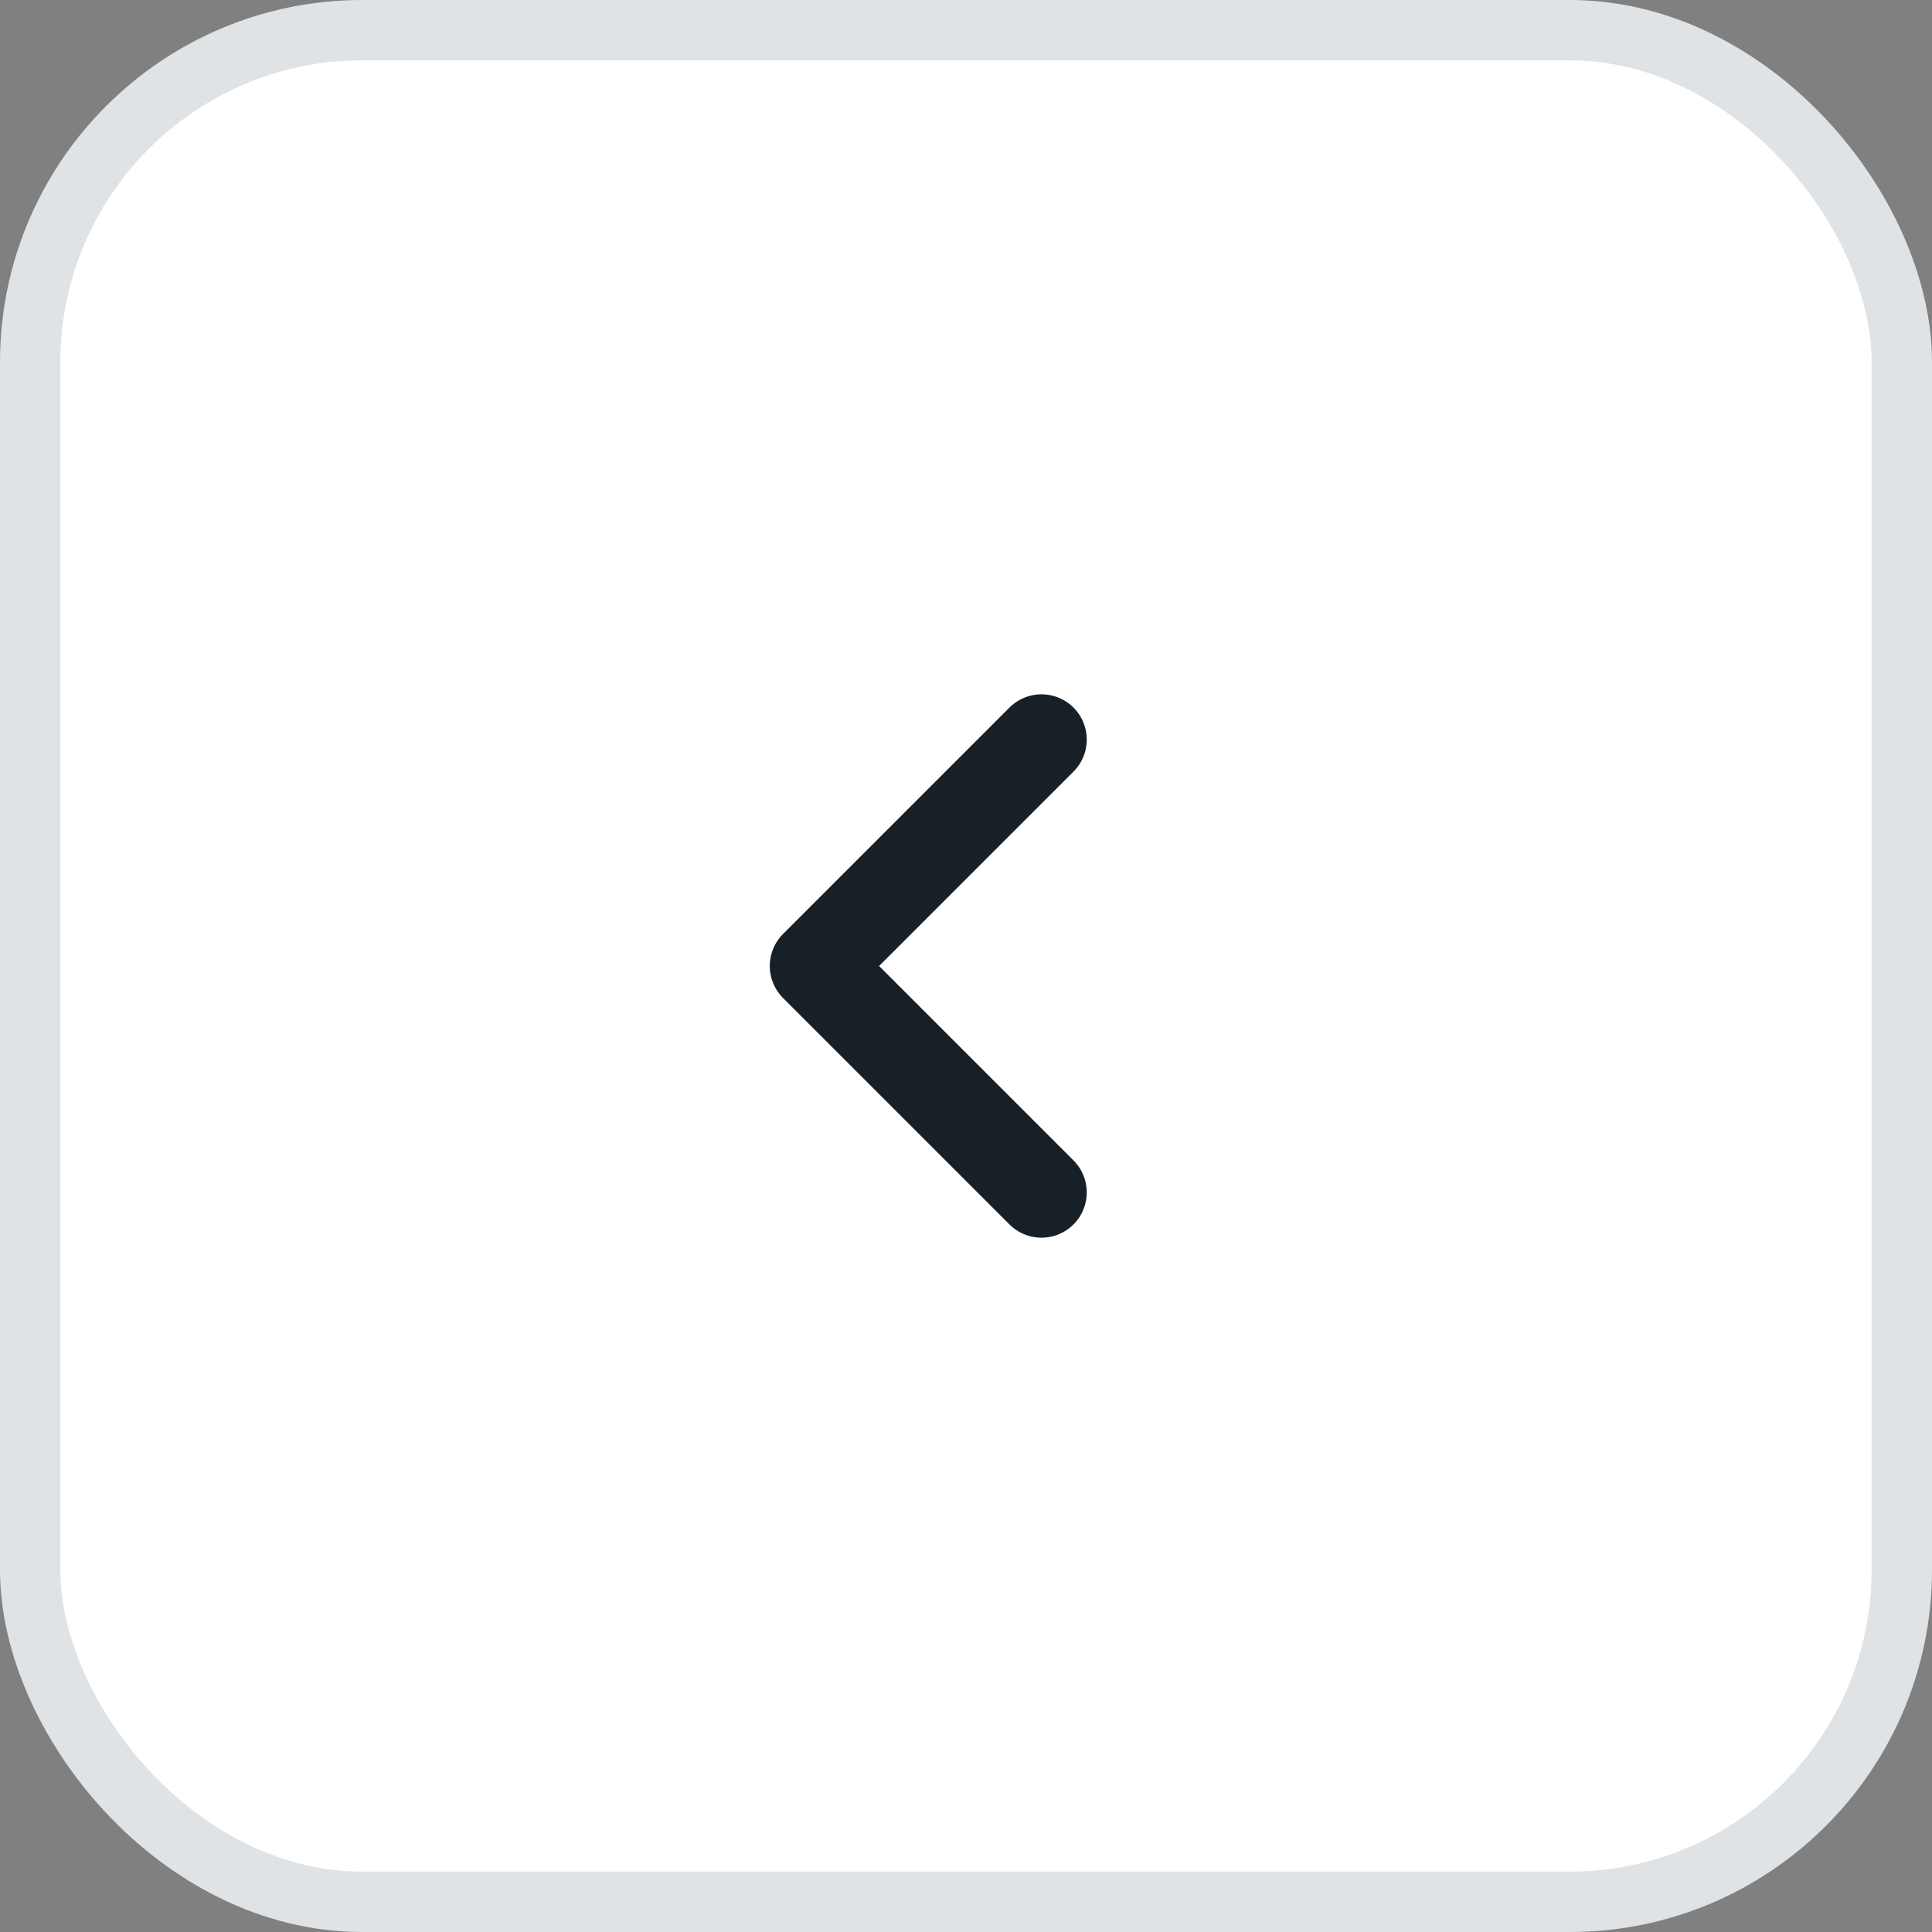
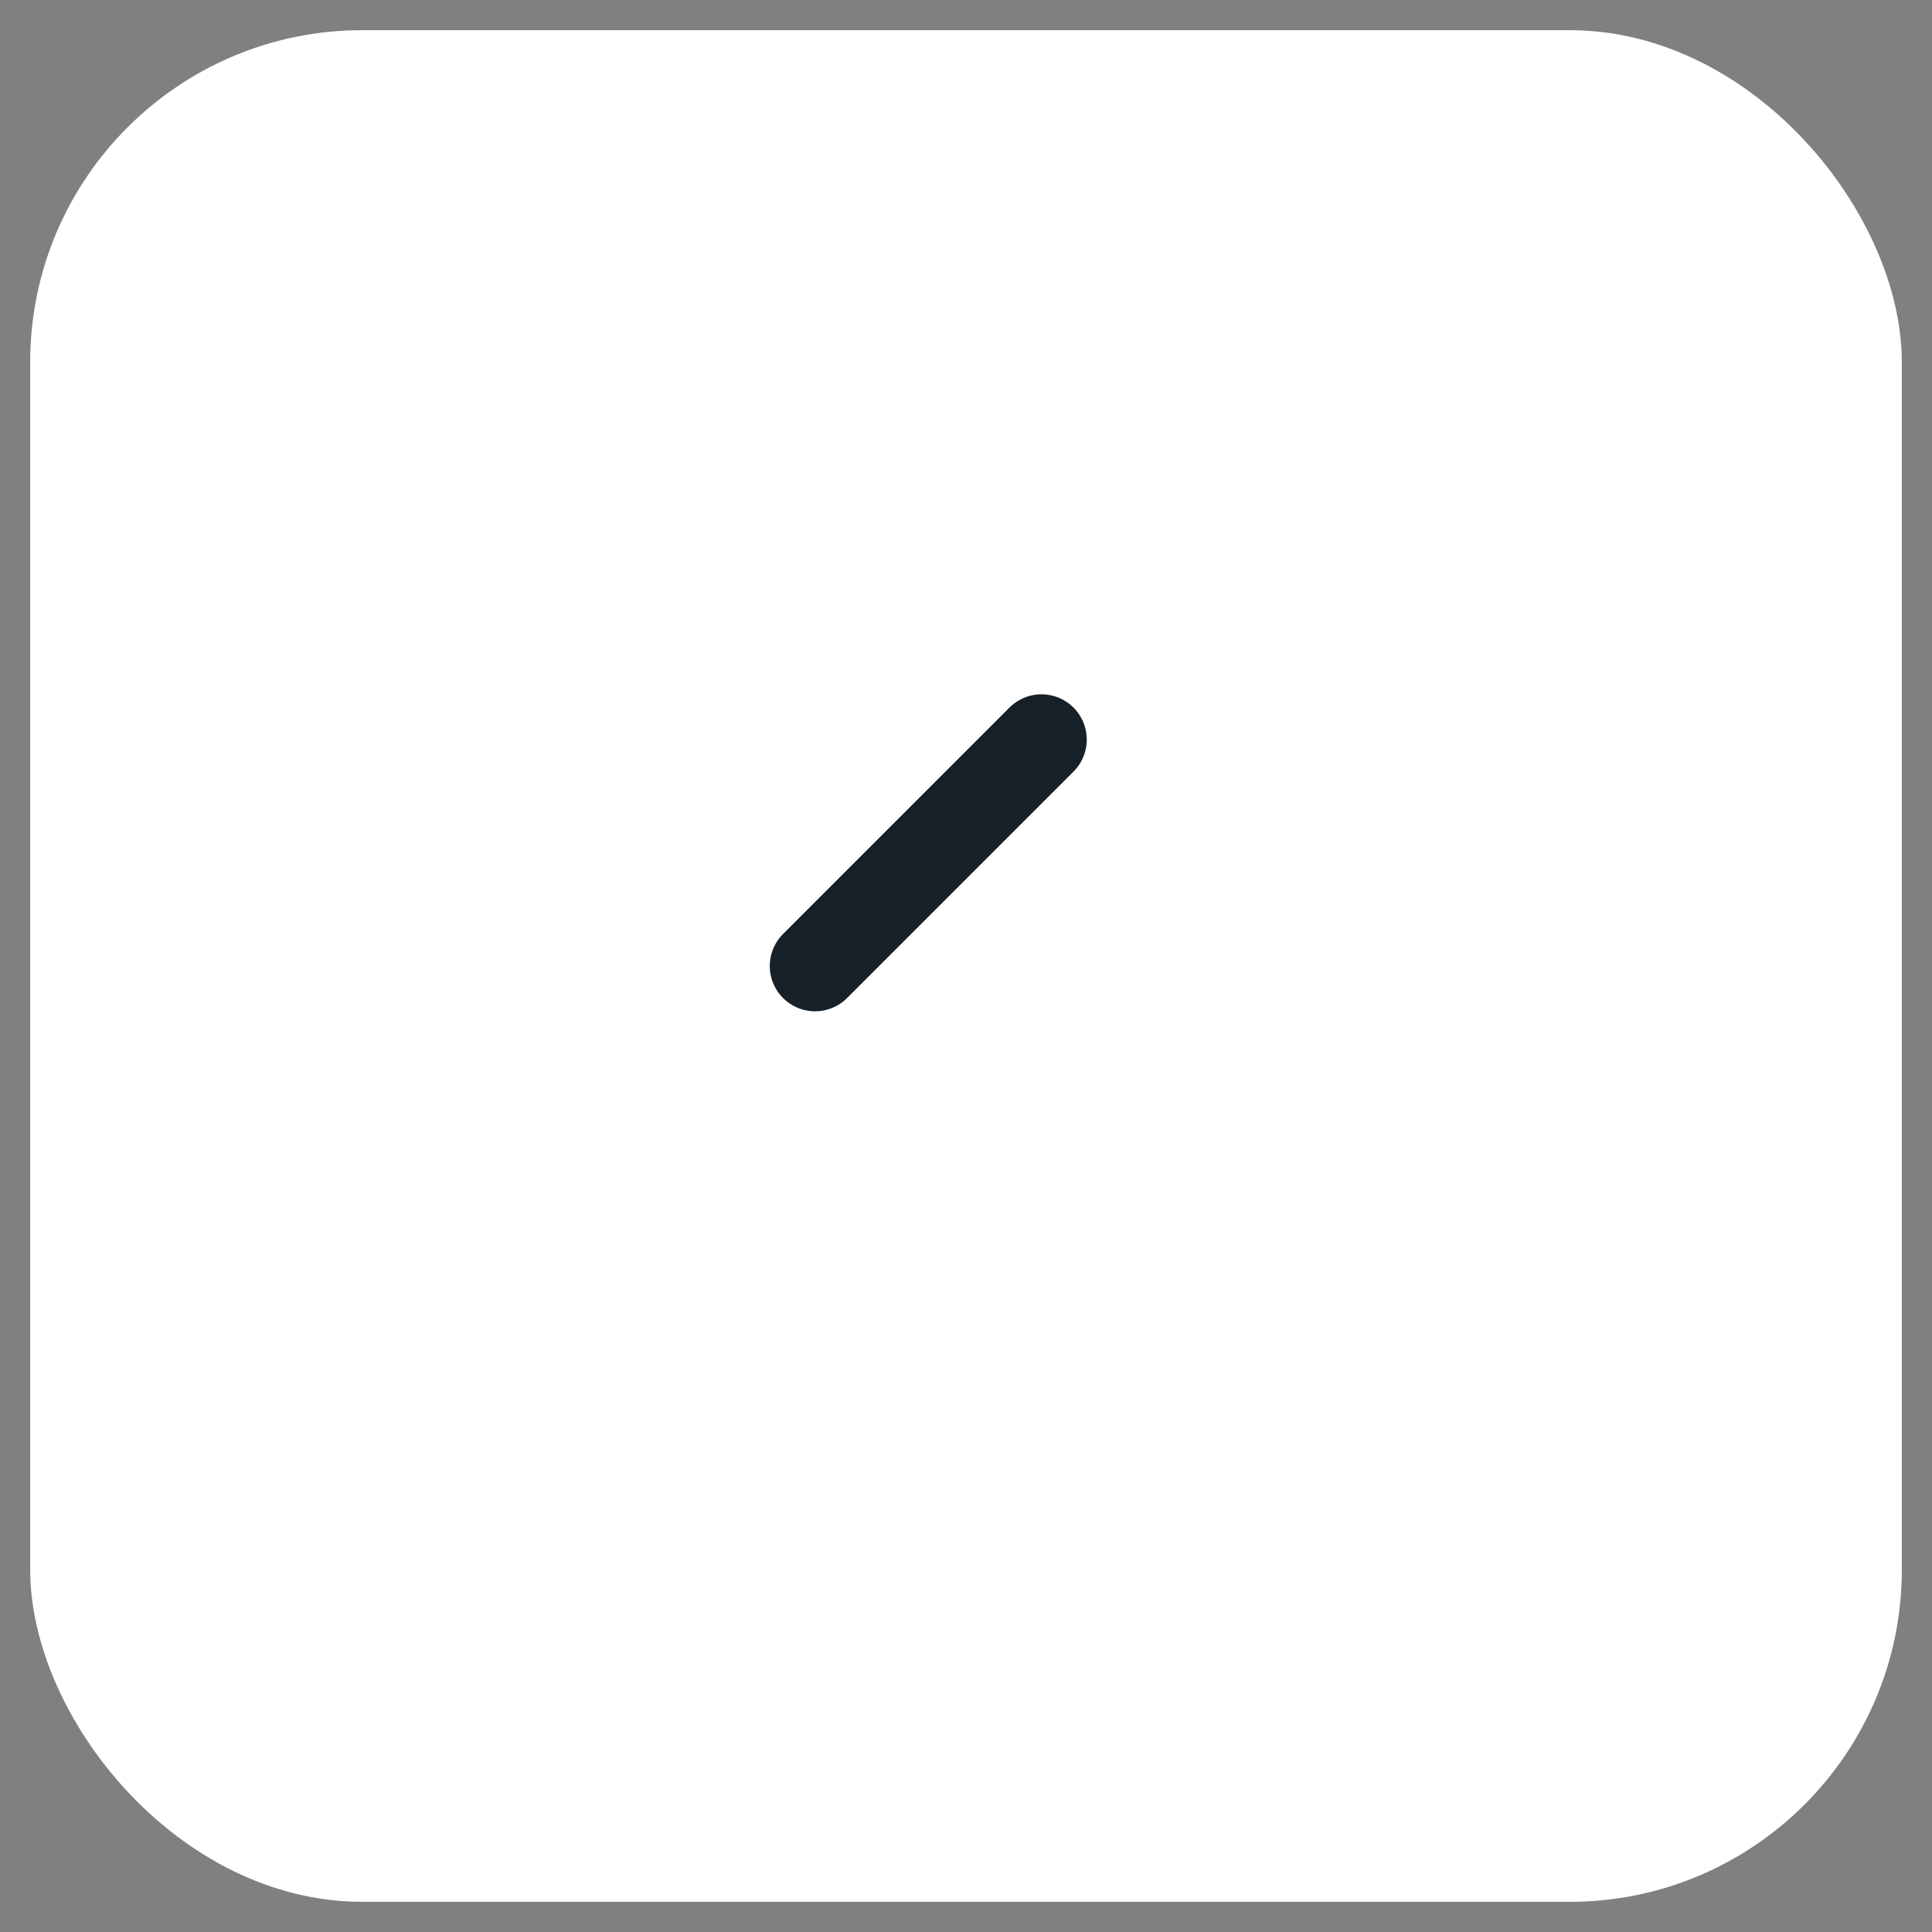
<svg xmlns="http://www.w3.org/2000/svg" width="32" height="32" viewBox="0 0 32 32" fill="none">
  <rect x="0" y="0" width="32" height="32" fill="#808080" stroke="none" />
  <rect x="0.5" y="0.5" width="31" height="31" rx="5.5" fill="white" />
-   <rect x="0.5" y="0.5" width="31" height="31" rx="5.5" stroke="#DFE3E6" />
  <g clip-path="url(#clip0_3639_851980)">
-     <path d="M17.25 12.25L13.5 16L17.25 19.75" stroke="#171F27" stroke-width="1.5" stroke-linecap="round" stroke-linejoin="round" />
+     <path d="M17.25 12.25L13.5 16" stroke="#171F27" stroke-width="1.5" stroke-linecap="round" stroke-linejoin="round" />
  </g>
  <defs>
    <clipPath id="clip0_3639_851980">
      <rect width="20" height="20" fill="white" transform="translate(6 6)" />
    </clipPath>
  </defs>
</svg>